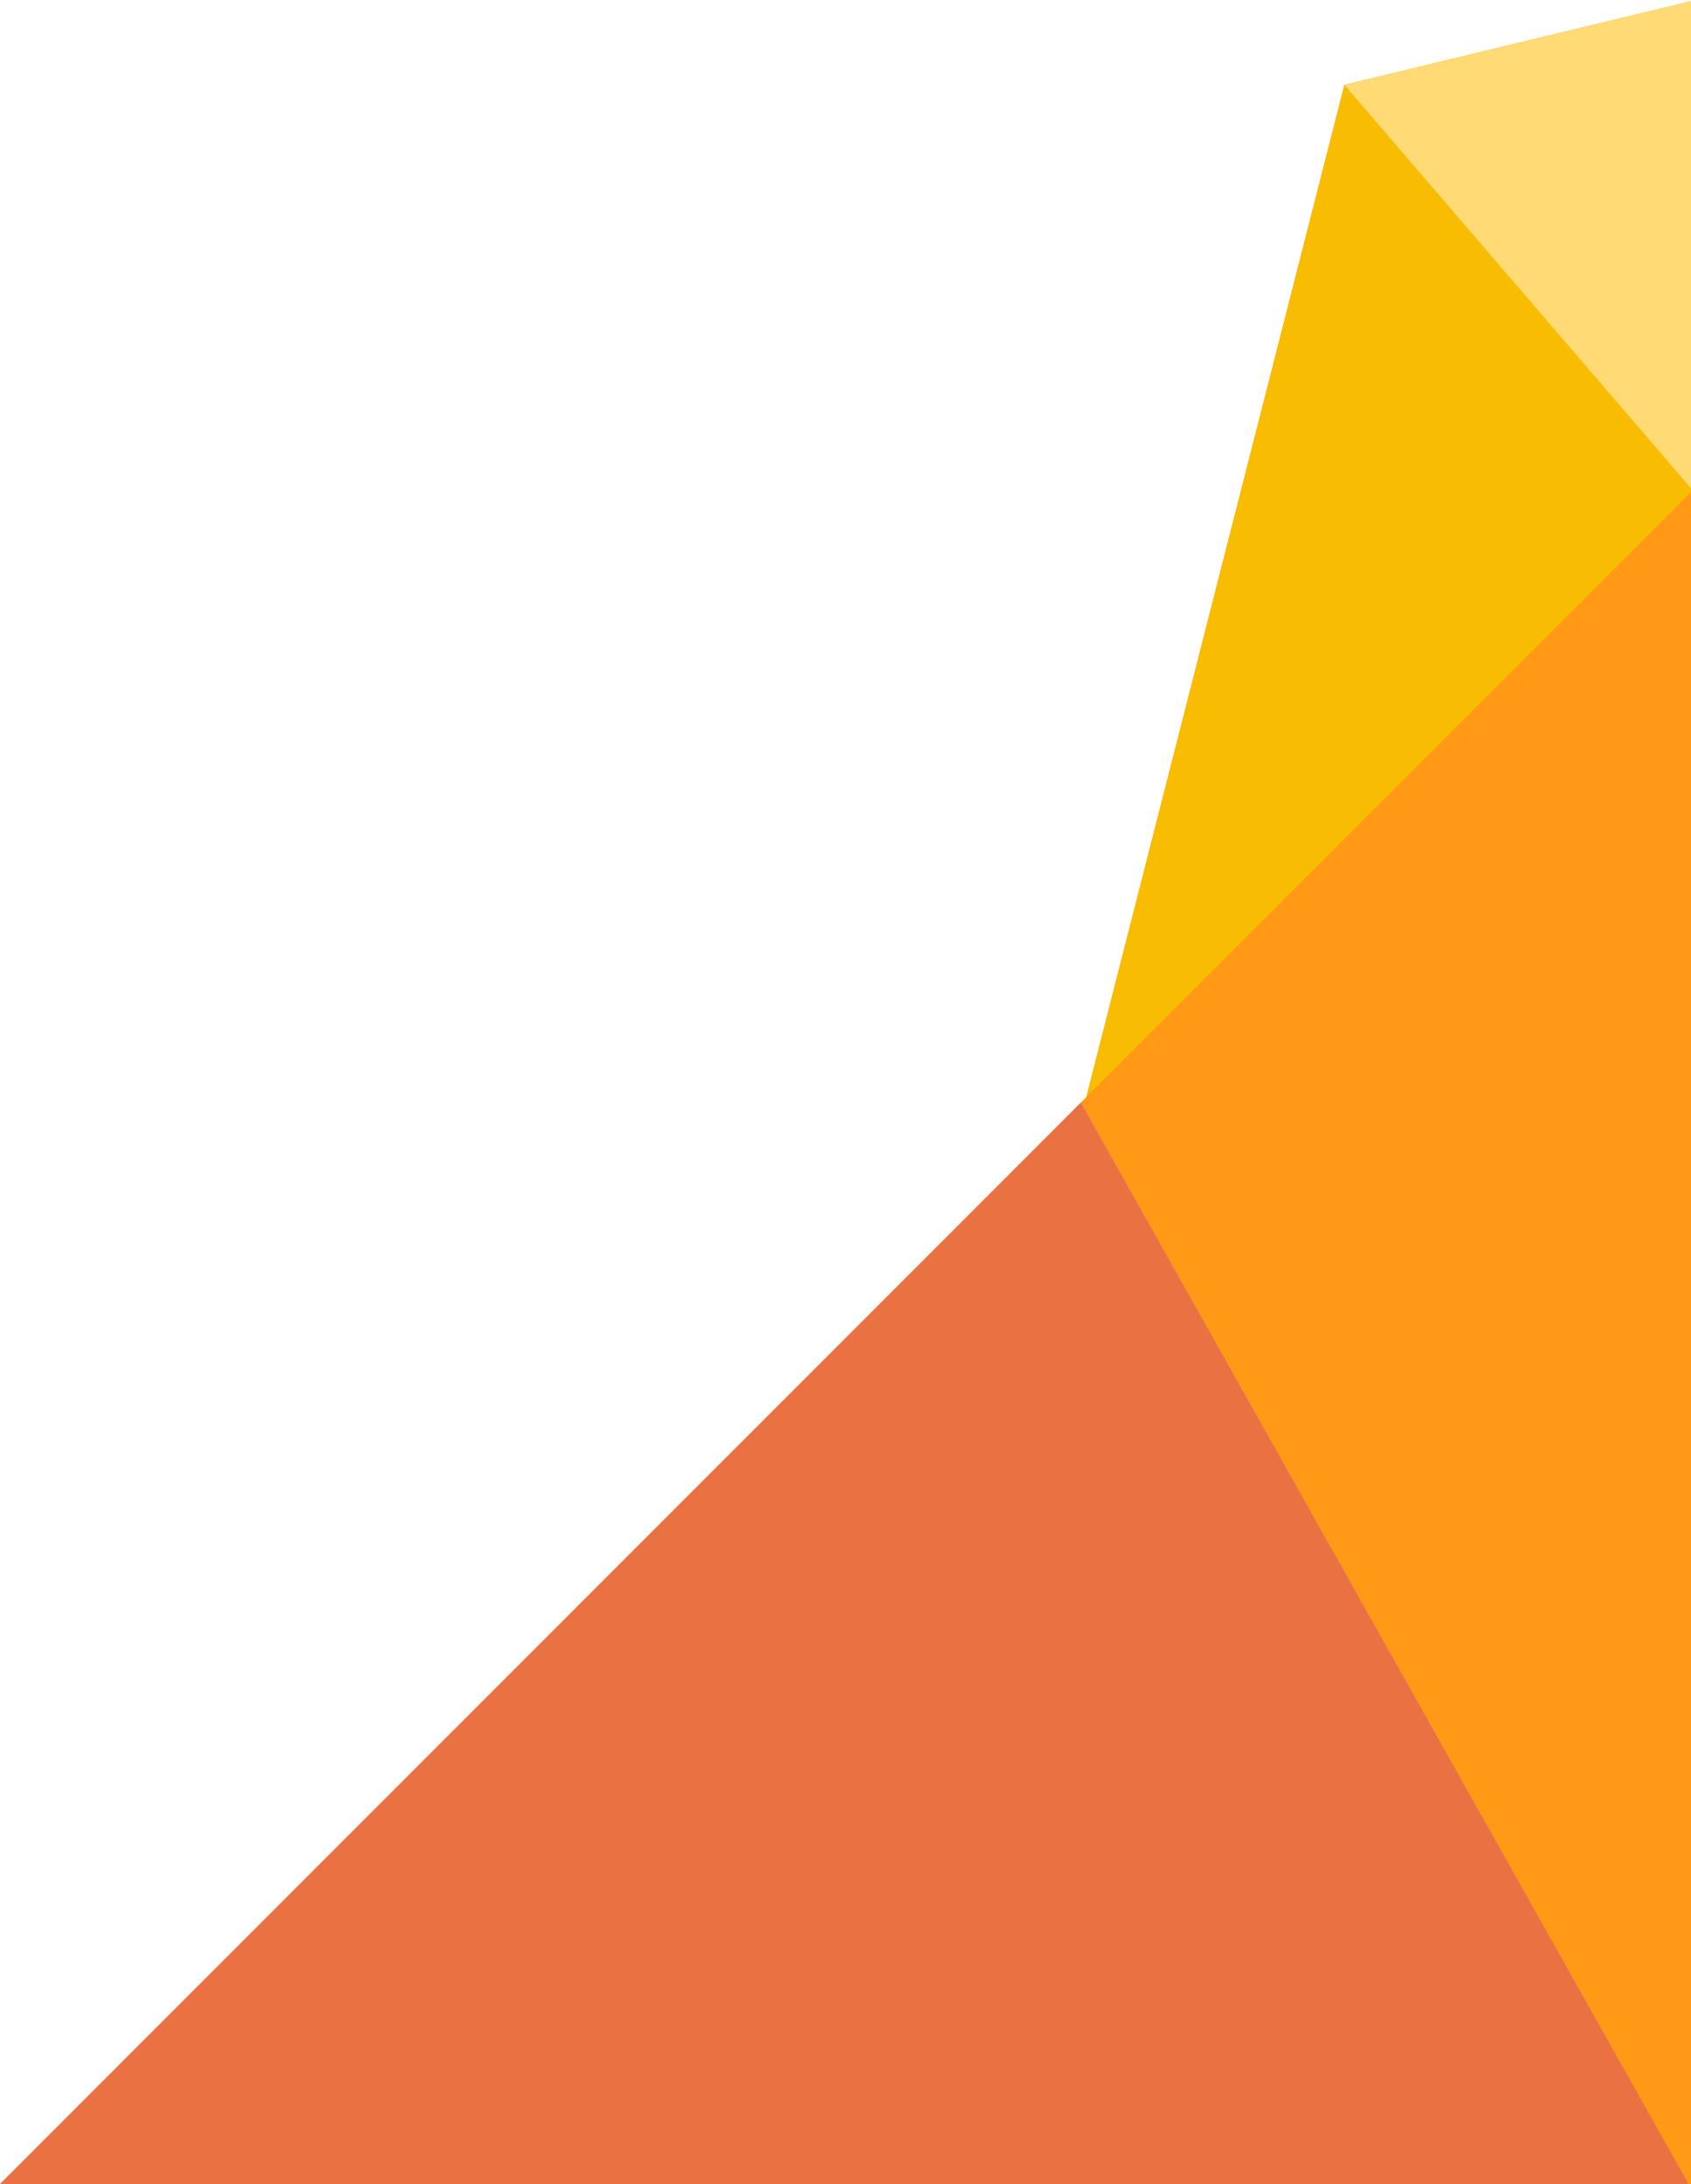
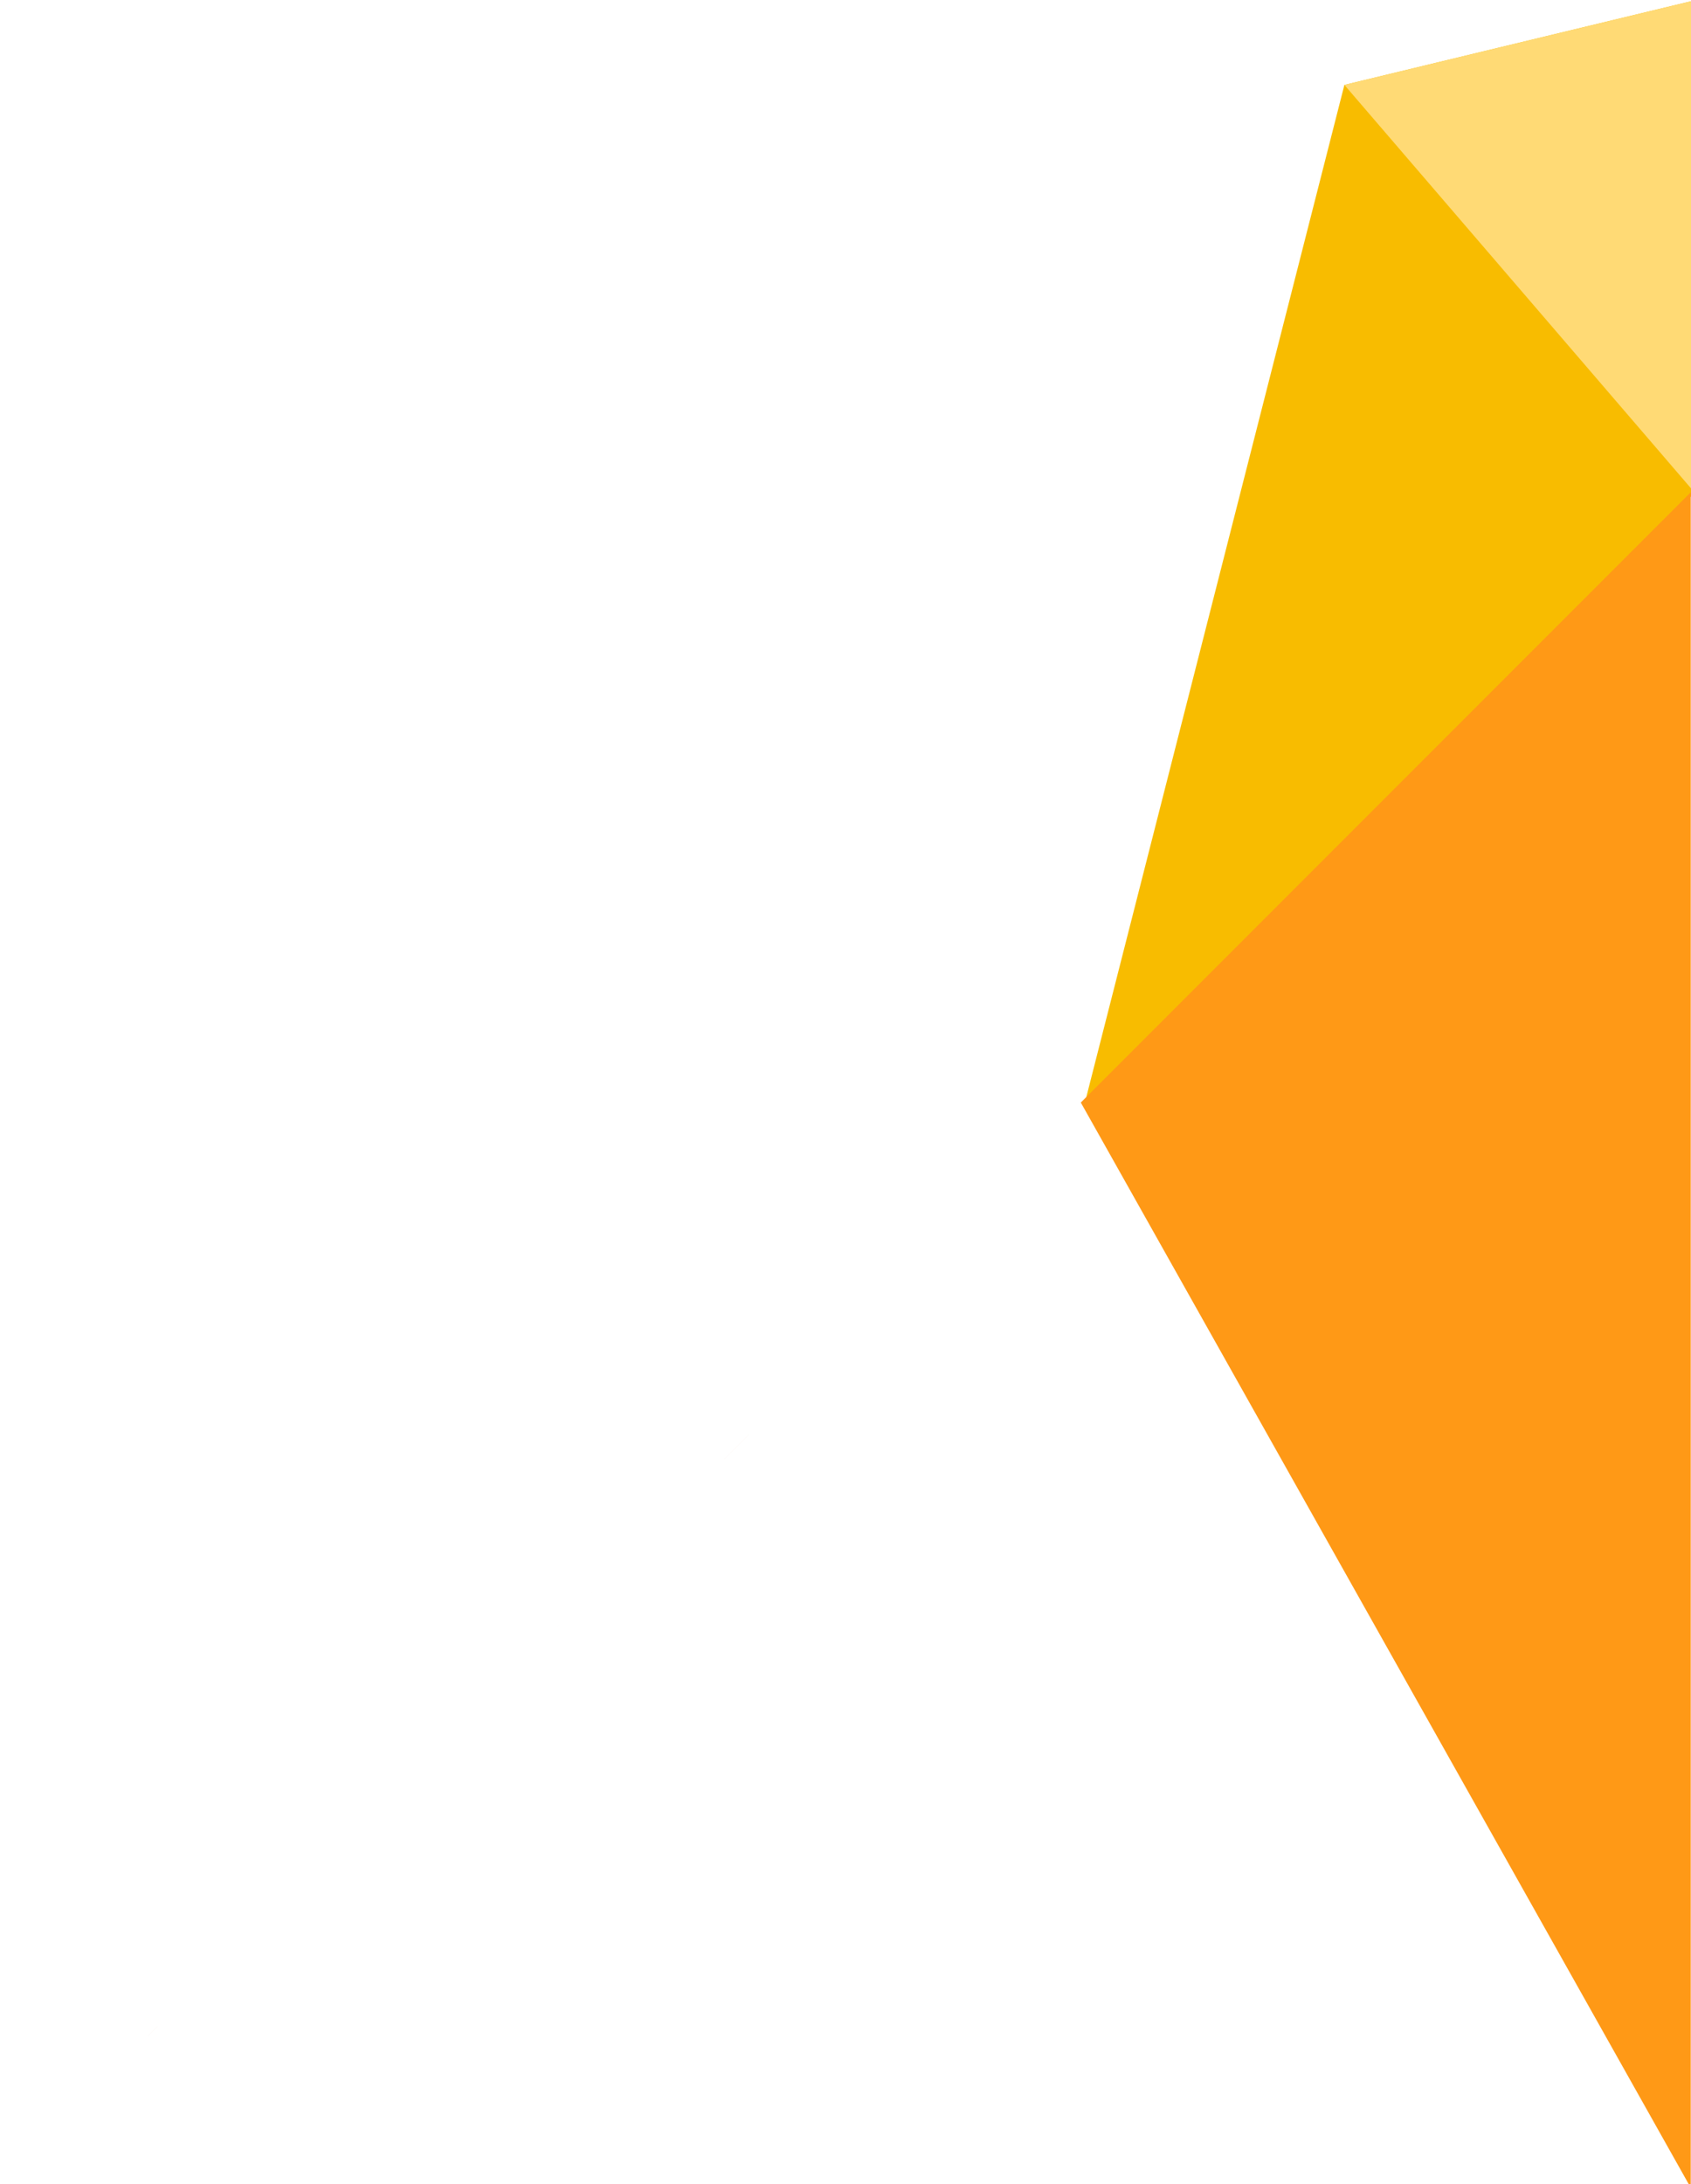
<svg xmlns="http://www.w3.org/2000/svg" clip-rule="evenodd" fill-rule="evenodd" height="2000.0" preserveAspectRatio="xMidYMid meet" stroke-linejoin="round" stroke-miterlimit="2" version="1.0" viewBox="725.4 500.0 1549.3 2000.0" width="1549.3" zoomAndPan="magnify">
  <g>
    <g>
      <path d="M12832.3 0H15832.3V3000H12832.3z" fill="none" transform="translate(-12832.333)" />
      <g id="change1_1">
-         <path d="M14572.2,3000L15002.6,2569.65L15377.6,2194.7L15571,1436.65L15640,1419.98L15832,1373.69L15832,3000L14572.2,3000Z" fill="#ec8e69" transform="translate(-17195.193 -1189.33) scale(1.23)" />
-       </g>
+         </g>
      <g id="change2_1">
        <path d="M15832,1740.27L15377.6,2194.7L15571,1436.65L15640,1419.98L15832,1373.69L15832,1740.27Z" fill="#f8bc00" transform="translate(-17195.193 -1189.33) scale(1.23)" />
      </g>
      <g id="change3_1">
        <path d="M15832,1740.27L15571,1436.65L15640,1419.98L15832,1373.69L15832,1740.27Z" fill="#ffda75" transform="translate(-17195.193 -1189.33) scale(1.23)" />
      </g>
      <g id="change4_1">
-         <path d="M2537.19,2089.68L2937.02,2089.68L2793.11,1833.78L2673.95,1952.93L2537.19,2089.68Z" fill="#e97142" transform="translate(-9093.693 -5587.15) scale(3.87)" />
+         <path d="M2537.19,2089.68L2793.11,1833.78L2673.95,1952.93L2537.19,2089.68Z" fill="#e97142" transform="translate(-9093.693 -5587.15) scale(3.87)" />
      </g>
      <g id="change5_1">
        <path d="M2937.02,2089.68L2937.51,2089.68L2937.51,1689.38L2793.11,1833.78L2937.02,2089.68Z" fill="#ff9916" transform="translate(-9093.693 -5587.15) scale(3.87)" />
      </g>
    </g>
  </g>
</svg>